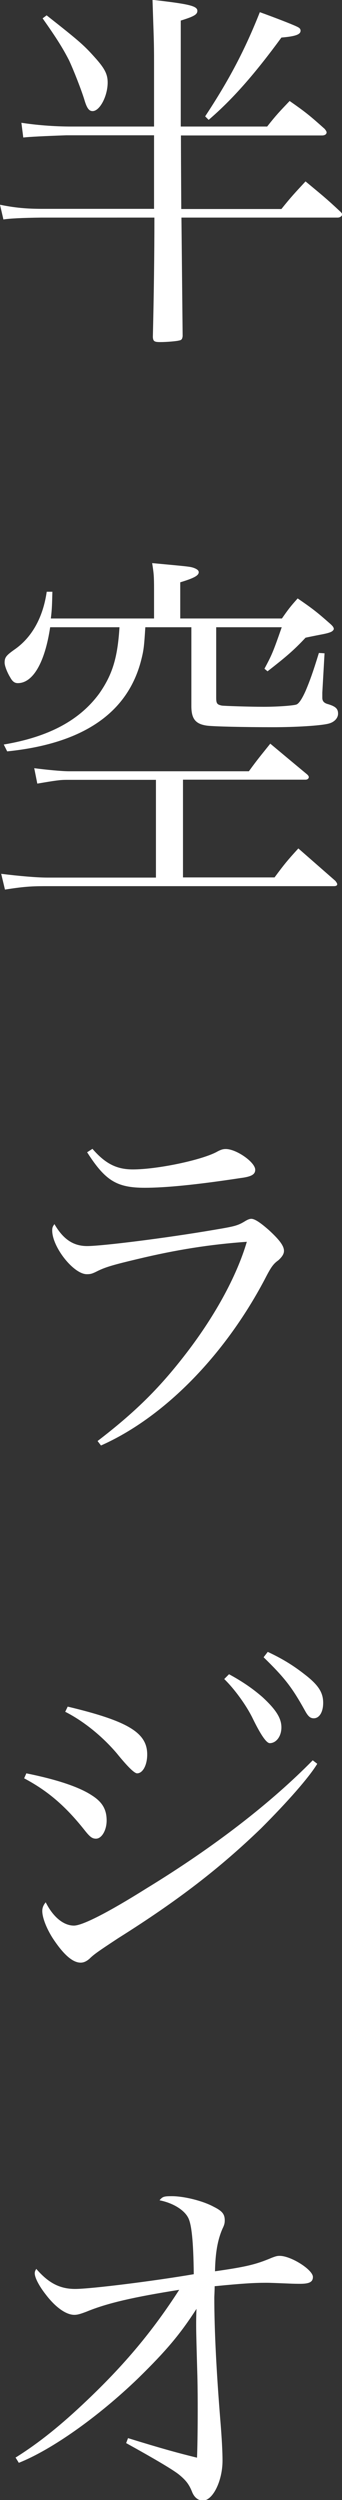
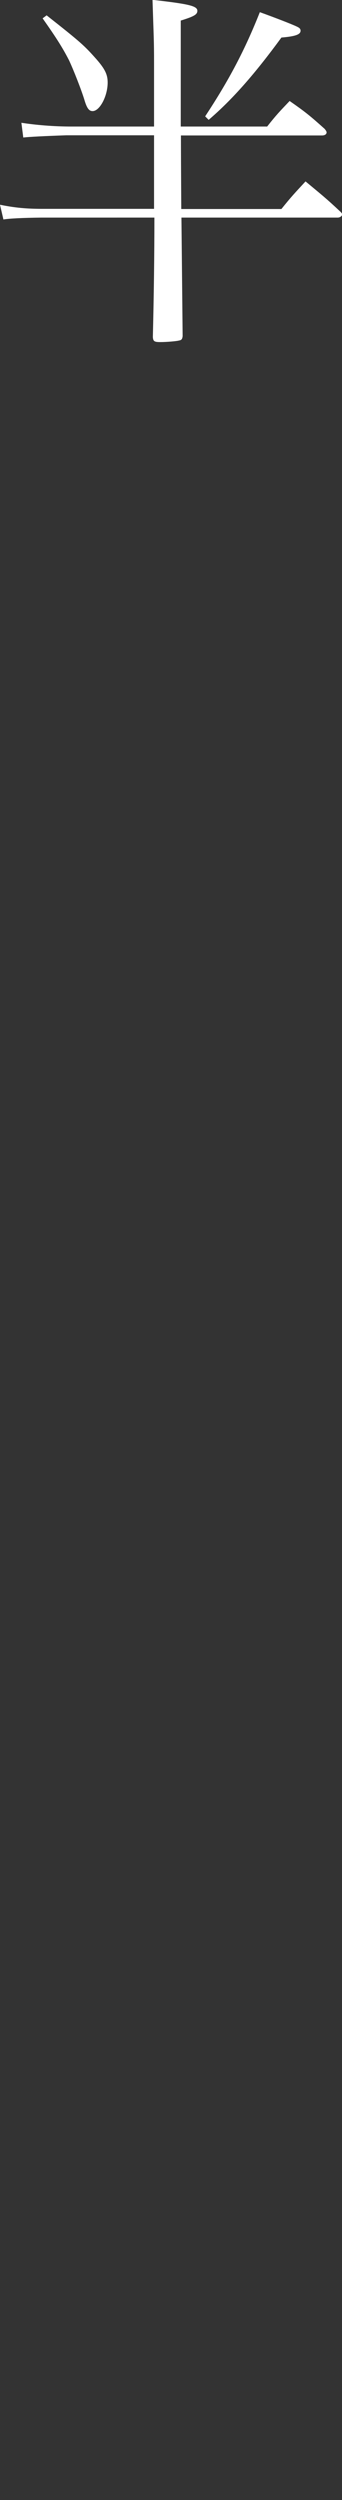
<svg xmlns="http://www.w3.org/2000/svg" id="Layer_2" viewBox="0 0 19.98 145.8">
  <rect x="0" y="0" width="19.98" height="145.8" fill="#333333" stroke="none" />
  <defs>
    <style>.cls-1{fill:#fff;}</style>
  </defs>
  <g id="_デザイン">
    <path class="cls-1" d="m15.6,7.39c.55-.7.75-.9,1.32-1.5.92.64,1.19.86,2.05,1.63.07.09.11.15.11.2,0,.11-.11.18-.26.18h-8.25q0,1.08.02,4.29h5.85c.57-.71.77-.92,1.41-1.61.9.75,1.19.97,2.05,1.78.04.04.09.11.09.13,0,.11-.13.2-.26.2h-9.13l.07,6.91c-.02.18-.07.24-.22.26-.13.04-.73.09-1.08.09s-.42-.04-.44-.29q.09-3.74.09-6.97H2.42q-1.69.02-2.22.11l-.2-.86c.88.18,1.56.24,2.49.24h6.51v-4.29H3.87q-2,.07-2.51.13l-.11-.86c.84.13,1.87.22,2.93.22h4.82v-3.67c0-1.39-.02-1.5-.09-3.72,2.09.24,2.62.35,2.62.64,0,.22-.2.33-.97.57v6.18h5.04ZM2.73.9c1.98,1.56,2.18,1.74,2.9,2.55.48.55.66.88.66,1.36,0,.79-.46,1.67-.88,1.67-.2,0-.33-.15-.48-.66-.18-.59-.64-1.76-.9-2.31-.35-.68-.7-1.25-1.54-2.44l.24-.18Zm9.26,5.88c1.39-2.11,2.31-3.85,3.19-6.07.86.31,1.87.7,2.16.84.15.07.22.13.22.24,0,.22-.29.33-1.12.4-1.56,2.13-2.86,3.61-4.25,4.8l-.2-.2Z" />
-     <path class="cls-1" d="m10.69,51.17h5.35c.57-.77.75-.99,1.39-1.69l2.16,1.89c.07.09.11.15.11.2,0,.07-.07.11-.18.11H2.6c-.81,0-1.3.04-2.31.2l-.22-.92c1.03.13,2.09.22,2.68.22h6.36v-5.7H3.87c-.35,0-.64.04-1.69.22l-.18-.9c.68.09,1.61.18,2.02.18h10.52c.53-.73.7-.92,1.25-1.61.92.77,1.21,1.01,2.16,1.8.07.07.09.11.09.15,0,.09-.09.15-.18.15h-7.17v5.7Zm-2.2-14.59c-.07,1.1-.09,1.32-.24,1.91-.79,3.1-3.41,4.88-7.83,5.33l-.2-.4c2.62-.44,4.44-1.41,5.59-2.99.75-1.08,1.06-2.05,1.17-3.85H2.93c-.31,2.07-1.01,3.26-1.89,3.26-.18,0-.31-.09-.44-.33-.18-.29-.33-.68-.33-.86,0-.31.09-.42.55-.75,1.03-.7,1.69-1.87,1.91-3.39h.33c-.02.73-.02.99-.09,1.56h6.03v-1.65c0-.88-.02-.99-.11-1.58,2.13.2,2.22.2,2.46.29.18.07.26.15.26.24,0,.2-.29.35-1.08.59v2.11h5.94c.37-.53.48-.68.92-1.17.86.59,1.12.79,1.89,1.47.15.13.22.22.22.31,0,.04-.04.09-.09.13-.09.07-.31.13-.57.18-.57.11-.9.18-.99.2-.7.75-1.17,1.14-2.22,1.96l-.18-.15c.42-.79.48-.9,1.01-2.42h-3.83v4.09c0,.35.04.42.33.48.13.02,1.58.07,2.44.07s1.72-.07,1.91-.13q.22-.07.55-.81c.24-.57.42-1.06.77-2.2l.33.02-.13,2.29v.31c0,.2.11.31.35.37.42.13.57.26.57.55,0,.26-.22.51-.59.59-.46.11-1.85.2-3.21.2-1.69,0-3.45-.04-3.85-.09-.68-.09-.92-.4-.92-1.14v-4.6h-2.71Z" />
-     <path class="cls-1" d="m5.7,84.04c2.18-1.67,3.56-3.04,5.02-4.91,1.78-2.27,3.1-4.67,3.7-6.71-2.13.15-4.11.46-6.4,1.01-1.39.33-1.83.46-2.29.68-.35.18-.44.2-.66.2-.77,0-2.02-1.58-2.02-2.55,0-.15.02-.22.13-.37.51.88,1.1,1.28,1.91,1.28.86,0,4.58-.46,7.44-.95,1.19-.2,1.36-.24,1.8-.51.15-.09.26-.13.35-.13.2,0,.53.22,1.03.66.62.57.88.92.88,1.21,0,.18-.11.35-.33.55-.31.22-.44.42-.81,1.14-2.38,4.49-5.92,8.05-9.55,9.66l-.2-.26Zm-.29-17.03c.75.86,1.41,1.19,2.35,1.19,1.47,0,4.14-.57,4.97-1.06.18-.09.29-.13.46-.13.62,0,1.72.77,1.72,1.21,0,.26-.2.4-.84.48-2.62.4-4.42.57-5.61.57-1.65,0-2.31-.42-3.37-2.07l.31-.2Z" />
-     <path class="cls-1" d="m1.54,103.42c1.83.37,3.12.81,3.85,1.3.59.38.84.81.84,1.45,0,.57-.29,1.06-.62,1.06-.22,0-.35-.09-.68-.51-1.12-1.41-2.16-2.29-3.52-3.01l.13-.29Zm16.99-.55c-.48.79-1.72,2.2-3.28,3.76-2.42,2.33-4.84,4.2-8.34,6.4-1.17.77-1.43.95-1.69,1.21-.18.15-.33.22-.51.22-.44,0-.95-.42-1.56-1.32-.4-.59-.68-1.28-.68-1.69,0-.2.07-.35.2-.51.42.84,1.03,1.36,1.65,1.36.48,0,1.94-.73,4.22-2.16,4.03-2.46,7.31-5.02,9.73-7.48l.26.2Zm-14.57-3.34c3.52.84,4.64,1.52,4.64,2.79,0,.62-.26,1.1-.59,1.1q-.24,0-1.19-1.17c-.86-1.01-1.96-1.89-3.01-2.42l.15-.31Zm9.42-1.89c.81.44,1.41.86,1.96,1.34.79.73,1.1,1.23,1.1,1.76s-.31.92-.68.92q-.29,0-.99-1.43c-.37-.77-1.08-1.74-1.67-2.31l.29-.29Zm2.27-1.3c.79.37,1.43.75,2.11,1.28.84.64,1.12,1.08,1.12,1.69,0,.53-.22.9-.55.9-.2,0-.33-.11-.51-.44-.77-1.39-1.21-1.94-2.42-3.12l.24-.31Z" />
-     <path class="cls-1" d="m.9,143.33c1.41-.88,2.71-1.94,4.18-3.34,2.2-2.09,3.83-4.03,5.39-6.45-2.64.42-4.2.77-5.43,1.28-.35.13-.51.18-.7.18-.48,0-1.1-.44-1.67-1.19-.4-.51-.64-.99-.64-1.23,0-.09.02-.15.09-.26.7.81,1.36,1.17,2.27,1.17s4.6-.46,6.93-.86c-.02-1.94-.13-2.93-.33-3.3-.24-.46-.9-.86-1.67-1.01.18-.22.26-.24.73-.24.68,0,1.78.26,2.44.62.48.24.64.42.64.79,0,.15-.02.26-.13.48-.29.66-.42,1.43-.44,2.49,1.83-.26,2.4-.4,3.32-.79.24-.09.31-.11.46-.11.66,0,1.94.81,1.94,1.23,0,.29-.2.4-.75.4-.13,0-.37,0-.77-.02-.53-.02-.95-.04-1.21-.04-.7,0-1.39.04-3.01.2,0,.29-.02.55-.02.68,0,1.92.13,4.4.35,7.11.09,1.08.13,1.89.13,2.38,0,1.19-.57,2.33-1.14,2.33-.26,0-.48-.15-.62-.46-.18-.46-.35-.7-.79-1.06q-.53-.42-3.08-1.83l.11-.29c2,.62,3.04.9,4.03,1.14.02-.44.04-1.52.04-2.73,0-.55,0-1.23-.02-2.07-.04-1.43-.07-2.42-.07-2.93,0-.2,0-.53.02-.95-.95,1.47-1.76,2.44-3.43,4.07-2.33,2.24-5.02,4.14-6.95,4.91l-.18-.29Z" />
  </g>
</svg>